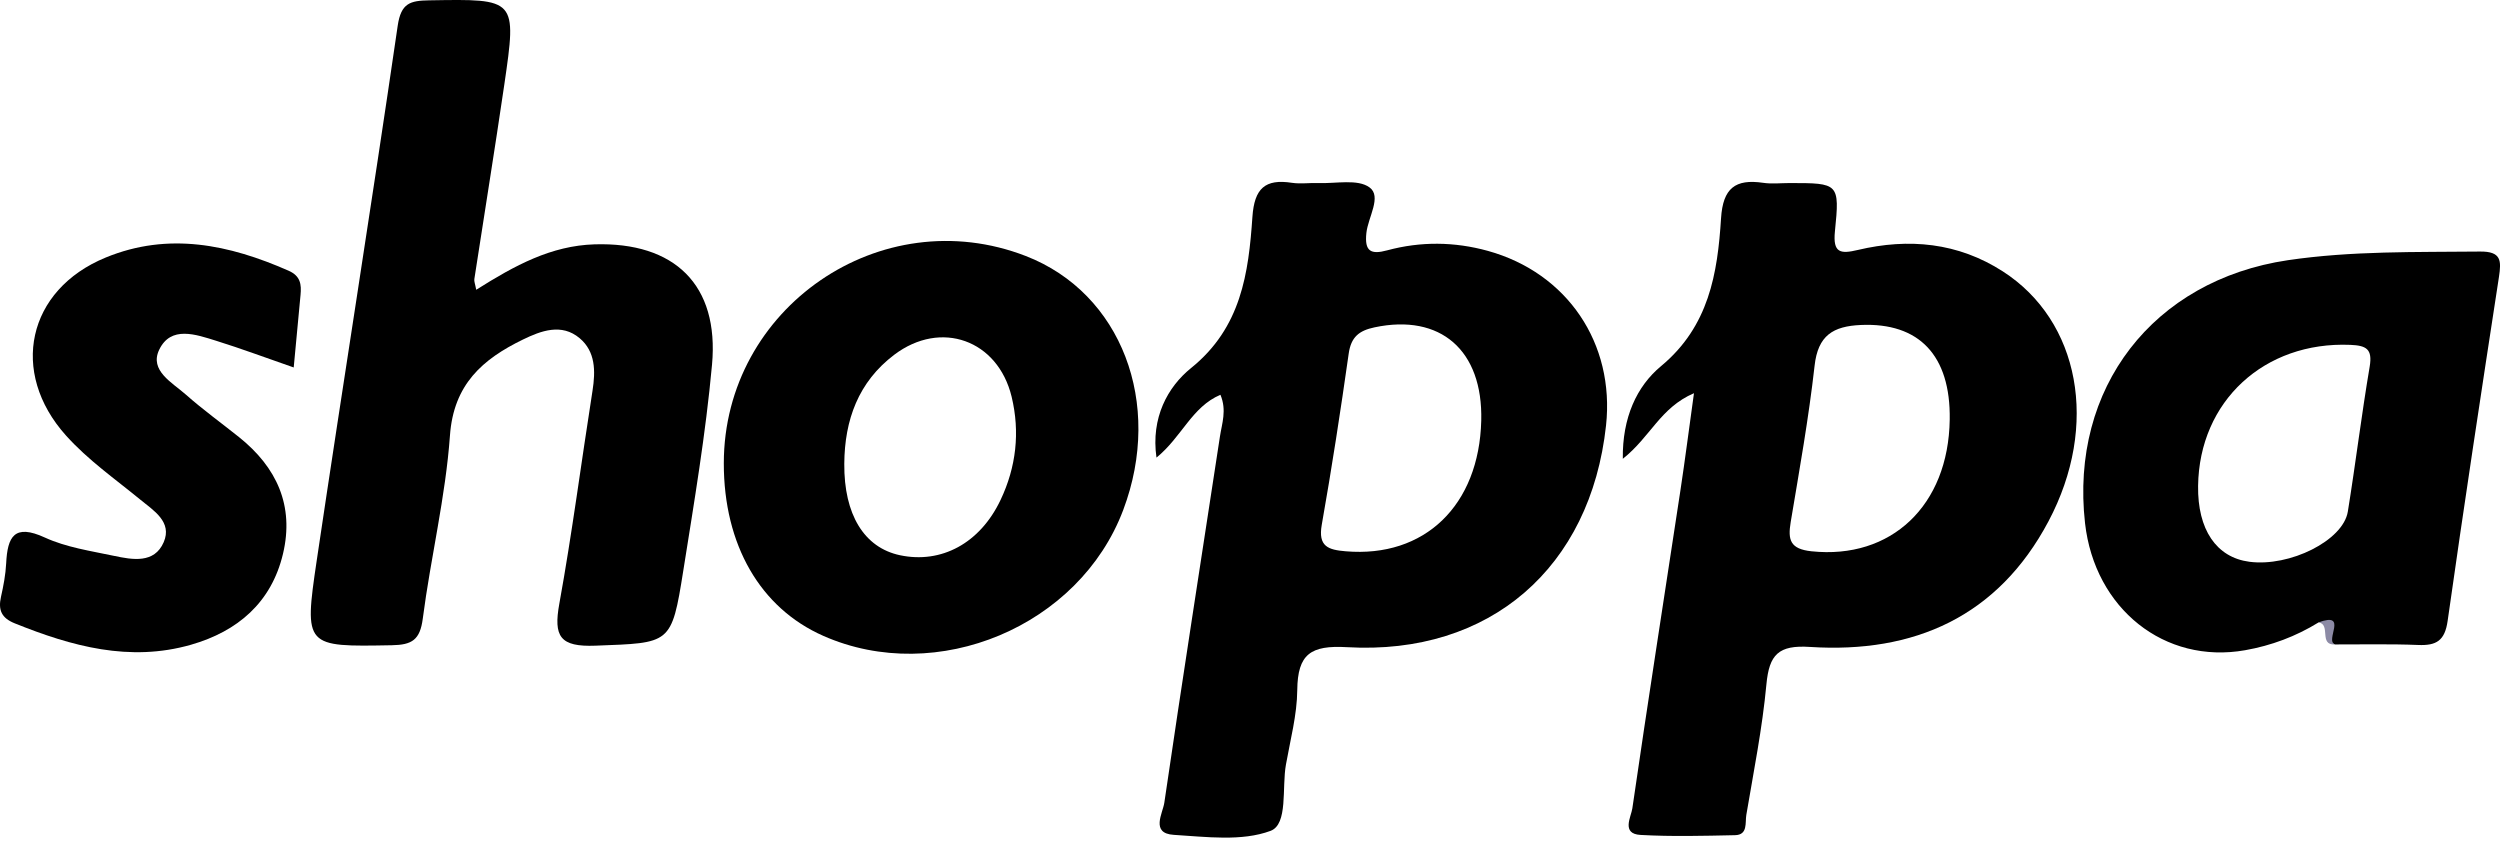
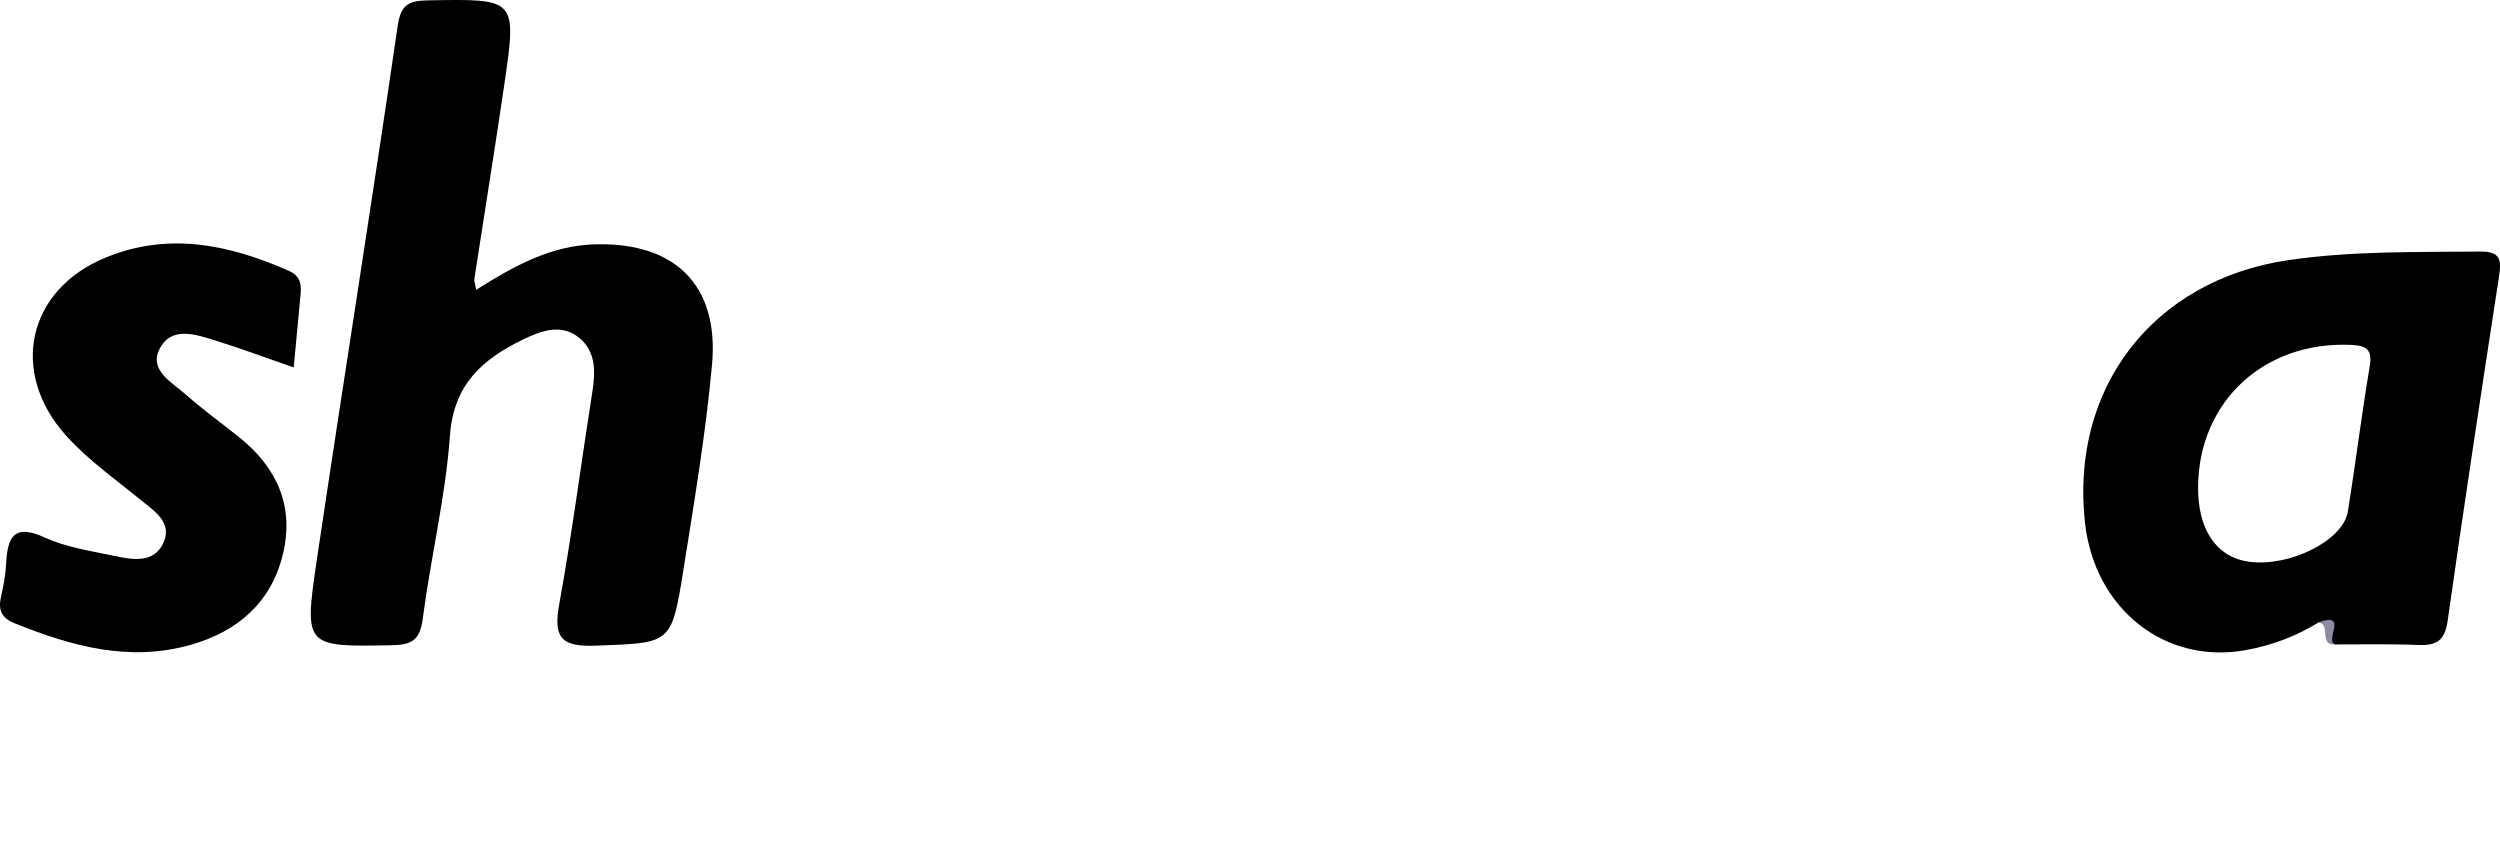
<svg xmlns="http://www.w3.org/2000/svg" width="126" height="43" viewBox="0 0 126 43" fill="none">
-   <path d="M100.945 13.68C98.681 12.223 96.204 11.99 93.635 12.598C92.762 12.805 92.37 12.759 92.48 11.661C92.728 9.229 92.671 9.226 90.194 9.226C89.748 9.226 89.298 9.279 88.864 9.214C87.461 9.008 86.836 9.482 86.741 11C86.565 13.783 86.131 16.448 83.718 18.452C82.495 19.465 81.76 21.048 81.79 23.124C83.189 22.015 83.673 20.551 85.376 19.817C85.125 21.614 84.927 23.178 84.69 24.738C83.882 30.071 83.044 35.401 82.27 40.743C82.209 41.167 81.695 42.028 82.689 42.081C84.267 42.169 85.856 42.127 87.442 42.093C88.101 42.081 87.949 41.465 88.014 41.075C88.383 38.885 88.822 36.698 89.027 34.492C89.168 32.993 89.63 32.499 91.23 32.606C96.467 32.943 100.693 31.081 103.243 26.275C105.812 21.43 104.817 16.173 100.945 13.68ZM91.299 27.785C90.22 27.67 90.102 27.211 90.251 26.313C90.689 23.694 91.158 21.075 91.455 18.436C91.623 16.903 92.389 16.441 93.788 16.379C96.715 16.249 98.315 17.905 98.266 21.143C98.205 25.491 95.304 28.206 91.299 27.785Z" fill="black" />
-   <path d="M74.987 12.644C73.302 12.178 71.602 12.162 69.914 12.617C69.098 12.839 68.763 12.678 68.866 11.738C68.95 10.95 69.655 9.899 69.022 9.444C68.424 9.008 67.326 9.26 66.446 9.226C66.004 9.21 65.55 9.279 65.116 9.214C63.759 9.004 63.221 9.497 63.122 10.927C62.928 13.768 62.558 16.513 60.028 18.551C58.854 19.5 58 21.048 58.286 23.063C59.559 22.031 60.07 20.505 61.51 19.897C61.838 20.681 61.583 21.346 61.484 22.004C60.546 28.156 59.582 34.3 58.682 40.456C58.606 40.987 57.97 42.005 59.163 42.077C60.798 42.177 62.585 42.417 64.037 41.875C64.925 41.542 64.601 39.699 64.811 38.537C65.032 37.286 65.371 36.032 65.382 34.778C65.401 32.966 66.057 32.511 67.89 32.618C75.097 33.035 80.166 28.603 80.944 21.446C81.393 17.309 78.992 13.753 74.987 12.644ZM67.825 27.785C66.945 27.712 66.423 27.548 66.617 26.447C67.124 23.583 67.566 20.704 67.974 17.825C68.092 16.984 68.496 16.663 69.277 16.498C72.597 15.795 74.743 17.649 74.655 21.197C74.548 25.479 71.797 28.122 67.825 27.785Z" fill="black" />
  <path d="M24.001 14.605C25.958 13.369 27.781 12.384 29.961 12.315C33.998 12.189 36.252 14.356 35.886 18.379C35.569 21.855 34.986 25.309 34.438 28.76C33.843 32.509 33.798 32.395 30.015 32.542C28.219 32.612 27.889 32.083 28.191 30.421C28.837 26.86 29.3 23.266 29.863 19.69C30.019 18.698 30.014 17.717 29.214 17.045C28.305 16.28 27.27 16.668 26.35 17.116C24.332 18.099 22.862 19.365 22.678 21.948C22.457 25.041 21.708 28.093 21.308 31.179C21.169 32.252 20.765 32.502 19.749 32.52C15.375 32.6 15.314 32.624 15.964 28.242C17.298 19.257 18.735 10.287 20.044 1.298C20.211 0.153 20.677 0.033 21.627 0.017C26.034 -0.058 26.051 -0.079 25.416 4.271C24.938 7.539 24.407 10.8 23.907 14.065C23.889 14.183 23.948 14.312 24.001 14.605Z" fill="black" />
  <path d="M124.996 12.678C121.76 12.713 118.521 12.64 115.308 13.114C108.509 14.124 104.32 19.561 105.086 26.37C105.574 30.683 109.099 33.49 113.154 32.771C114.473 32.538 115.715 32.075 116.859 31.368C117.918 31.154 117.129 32.32 117.686 32.48C119.081 32.484 120.479 32.45 121.874 32.507C122.789 32.545 123.22 32.297 123.361 31.291C124.18 25.506 125.06 19.729 125.948 13.952C126.07 13.141 126.07 12.667 124.996 12.678ZM119.431 18.483C119.02 20.91 118.723 23.358 118.33 25.789C118.09 27.246 115.403 28.58 113.368 28.313C111.702 28.095 110.753 26.688 110.784 24.489C110.841 20.218 114.122 17.202 118.456 17.381C119.256 17.416 119.584 17.58 119.431 18.483Z" fill="black" />
-   <path d="M51.702 12.904C44.404 10.074 36.484 15.507 36.48 23.349C36.477 27.456 38.314 30.645 41.496 32.048C47.228 34.579 54.404 31.566 56.611 25.701C58.639 20.317 56.512 14.77 51.702 12.904ZM50.429 25.196C49.393 27.383 47.441 28.423 45.361 27.984C43.55 27.601 42.533 25.93 42.552 23.376C42.567 21.166 43.261 19.251 45.067 17.882C47.422 16.1 50.292 17.133 50.986 19.996C51.416 21.786 51.215 23.541 50.429 25.196Z" fill="black" />
  <path d="M14.803 18.52C13.399 18.033 12.16 17.569 10.898 17.176C9.872 16.857 8.608 16.398 8.021 17.632C7.522 18.681 8.687 19.284 9.371 19.891C10.225 20.647 11.155 21.317 12.047 22.031C13.947 23.55 14.838 25.488 14.263 27.911C13.679 30.373 11.972 31.822 9.626 32.495C6.533 33.381 3.613 32.573 0.742 31.416C0.076 31.148 -0.099 30.746 0.049 30.084C0.173 29.529 0.283 28.96 0.311 28.393C0.378 27.05 0.716 26.383 2.261 27.092C3.336 27.586 4.564 27.765 5.738 28.014C6.674 28.212 7.778 28.416 8.25 27.328C8.695 26.304 7.738 25.729 7.068 25.179C5.793 24.133 4.437 23.188 3.325 21.949C0.465 18.763 1.364 14.605 5.334 12.977C8.491 11.682 11.545 12.324 14.543 13.643C15.147 13.909 15.197 14.332 15.147 14.864C15.034 16.055 14.922 17.247 14.803 18.52Z" fill="black" />
  <path d="M116.855 31.368C118.381 30.809 117.147 32.304 117.683 32.482C116.849 32.526 117.494 31.469 116.855 31.368Z" fill="#8C8AA5" />
</svg>